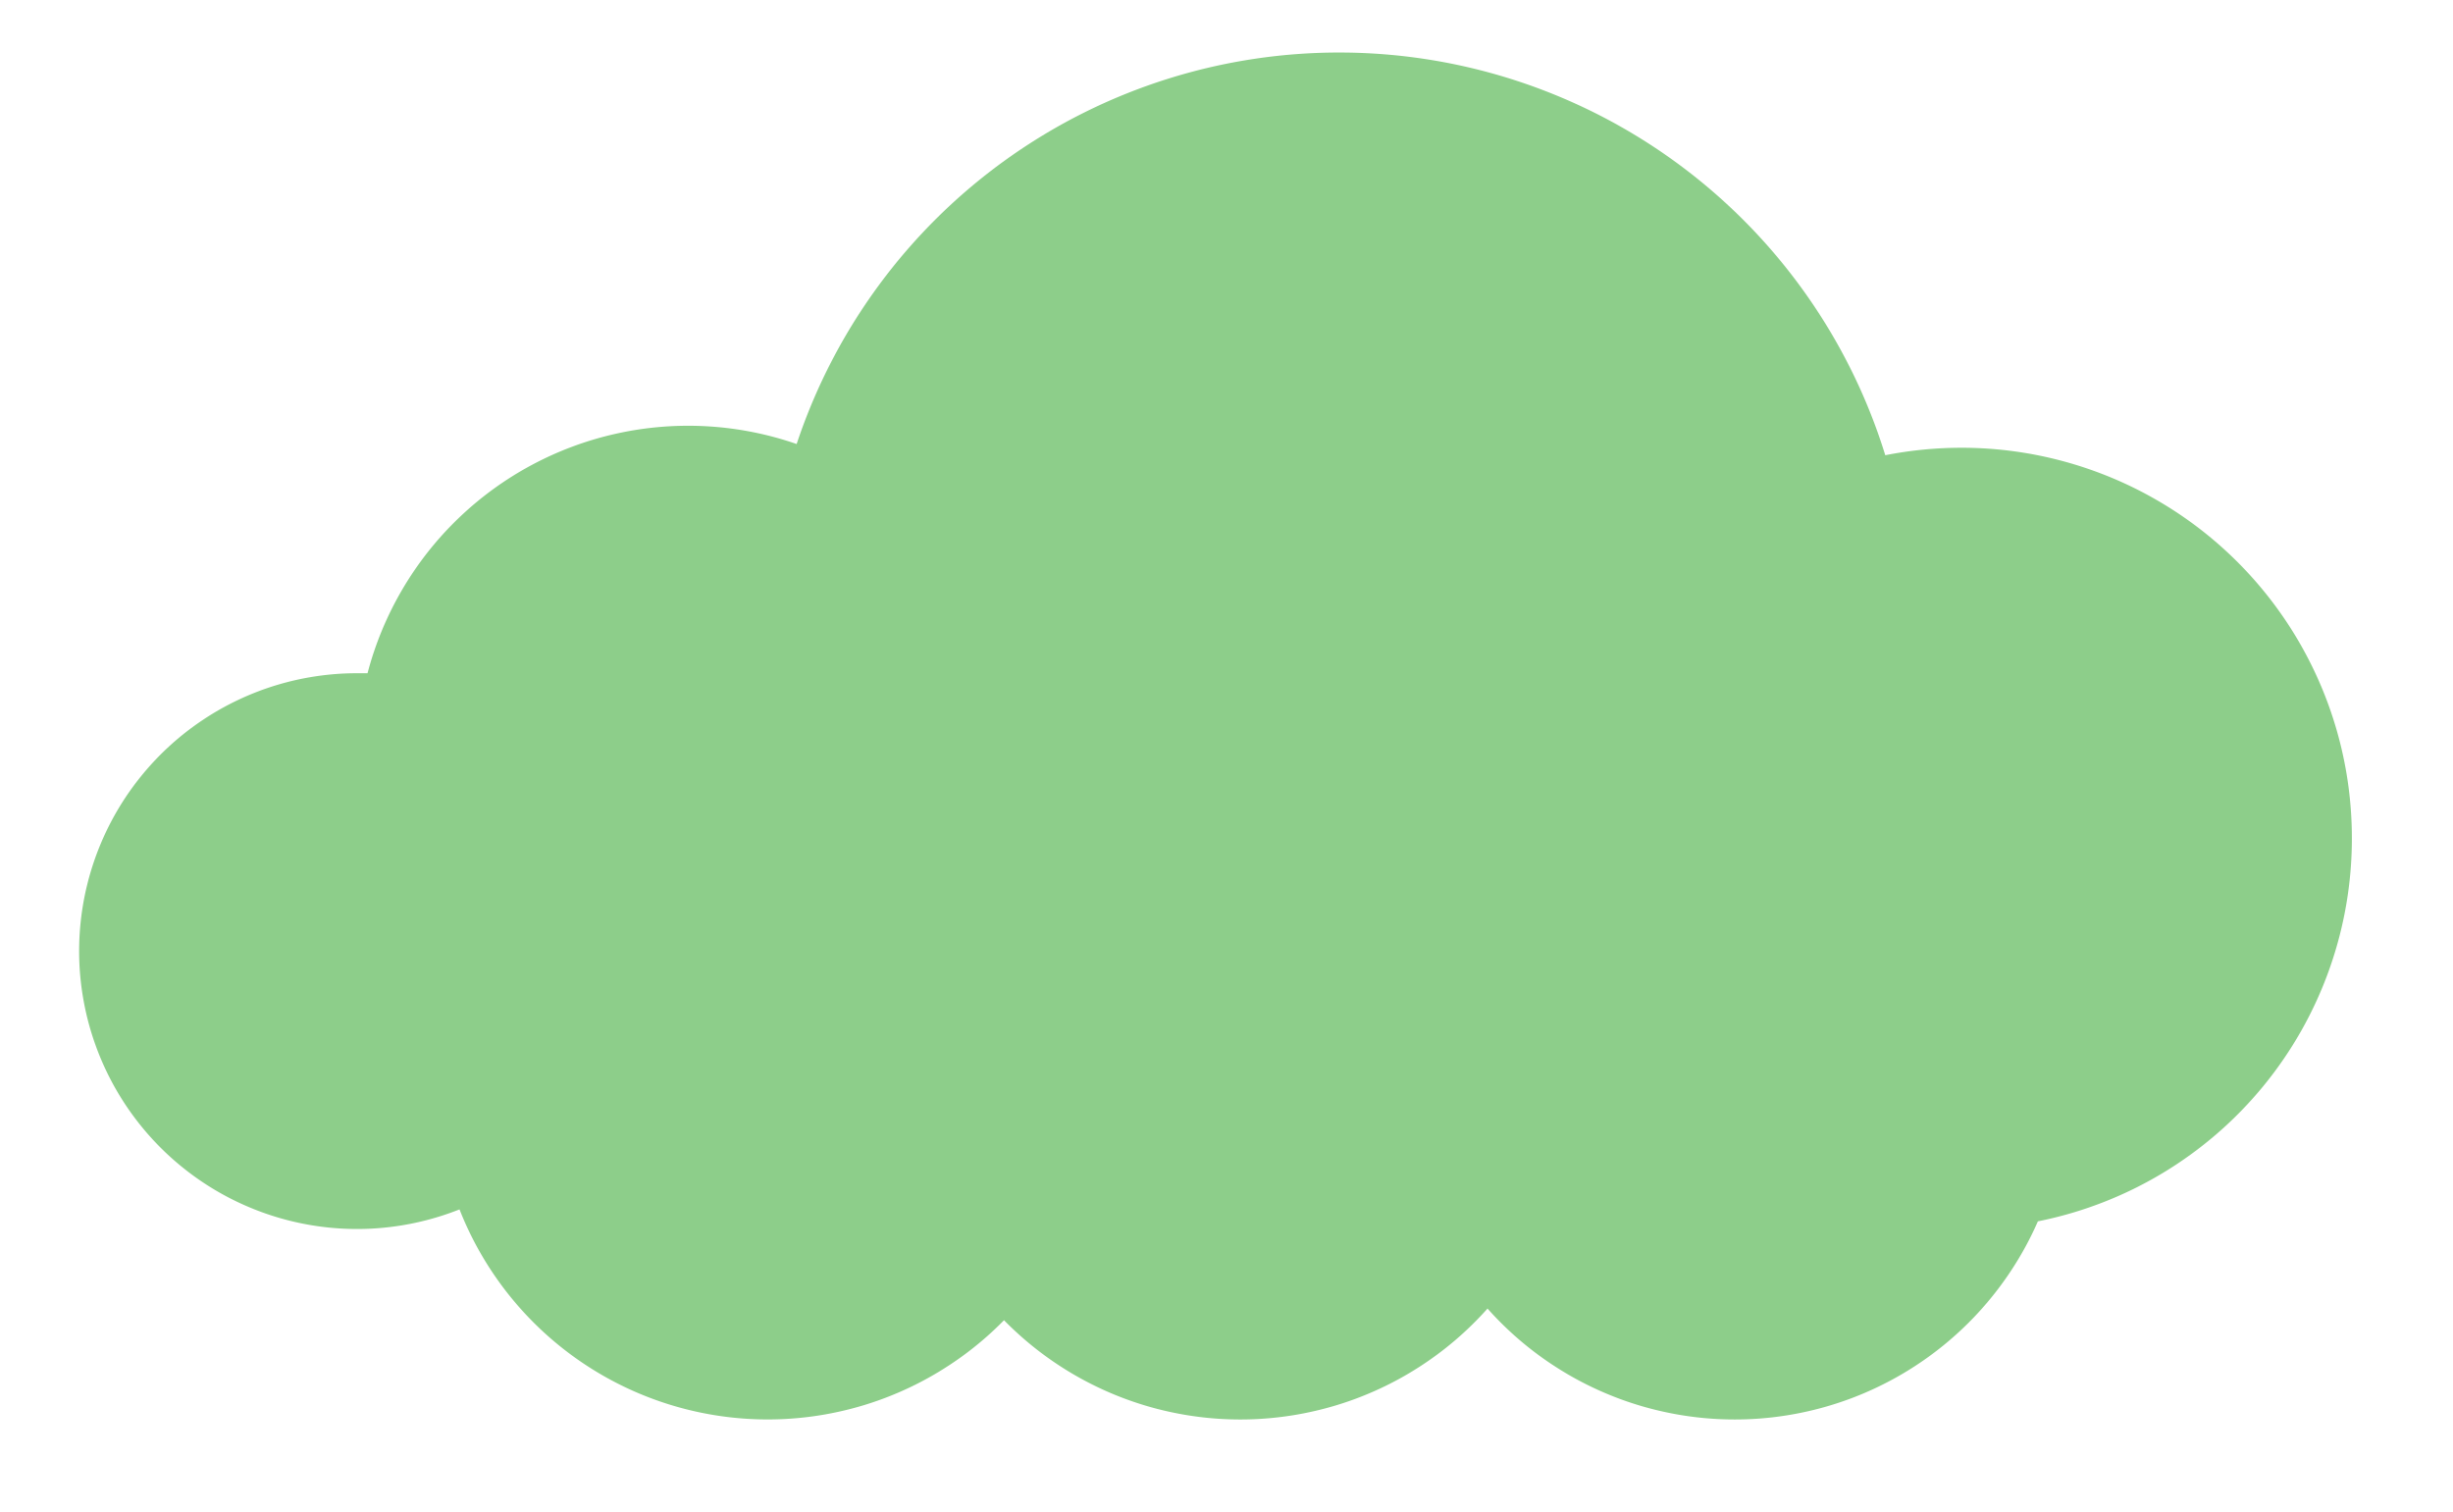
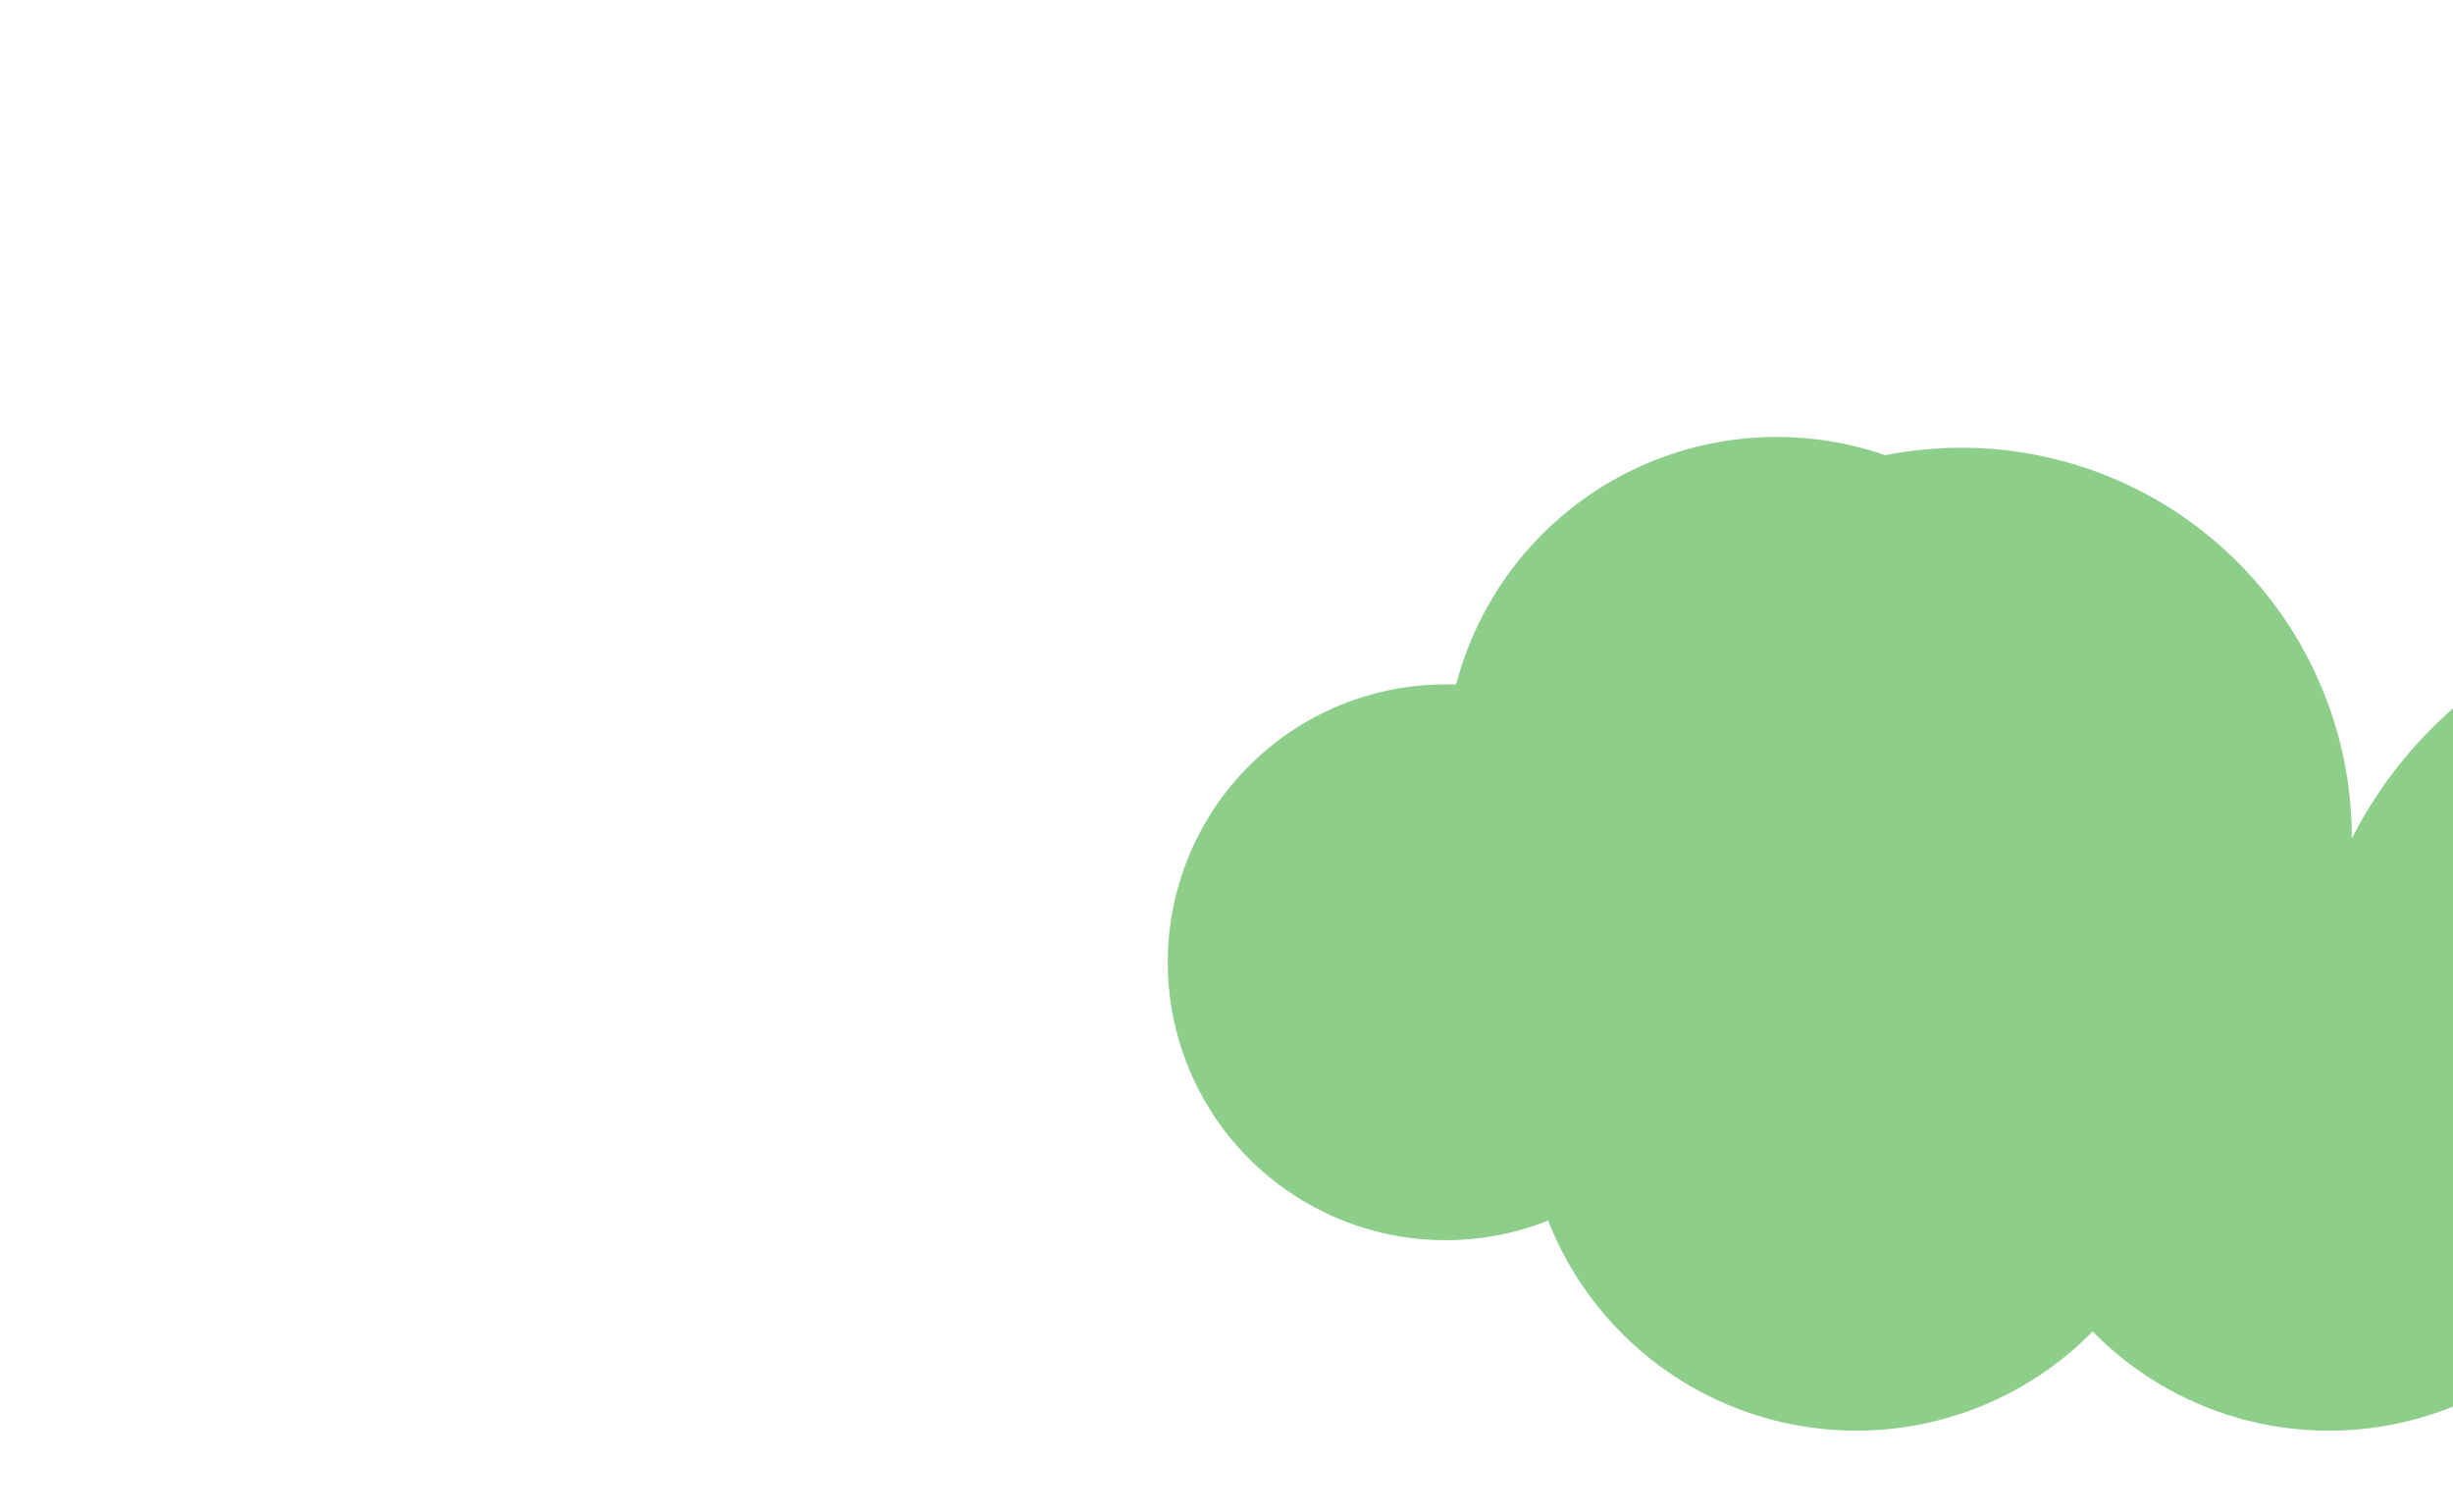
<svg xmlns="http://www.w3.org/2000/svg" viewBox="0 0 262.96 162.04">
  <defs>
    <style>.cls-1{fill:#8dce8a;}</style>
  </defs>
  <g id="Objects">
-     <path class="cls-1" d="M252.12,89.88A41.84,41.84,0,0,0,210.28,48a42.33,42.33,0,0,0-8.18.8A61.28,61.28,0,0,0,85.4,47.6a35.53,35.53,0,0,0-46,24.57l-1.14,0a29.79,29.79,0,1,0,11,57.48,35.49,35.49,0,0,0,58.37,11.88,35.47,35.47,0,0,0,51.83-1.25,35.48,35.48,0,0,0,59-9.35A41.85,41.85,0,0,0,252.12,89.88Z" />
+     <path class="cls-1" d="M252.12,89.88A41.84,41.84,0,0,0,210.28,48a42.33,42.33,0,0,0-8.18.8a35.53,35.53,0,0,0-46,24.57l-1.14,0a29.79,29.79,0,1,0,11,57.48,35.49,35.49,0,0,0,58.37,11.88,35.47,35.47,0,0,0,51.83-1.25,35.48,35.48,0,0,0,59-9.35A41.85,41.85,0,0,0,252.12,89.88Z" />
  </g>
</svg>